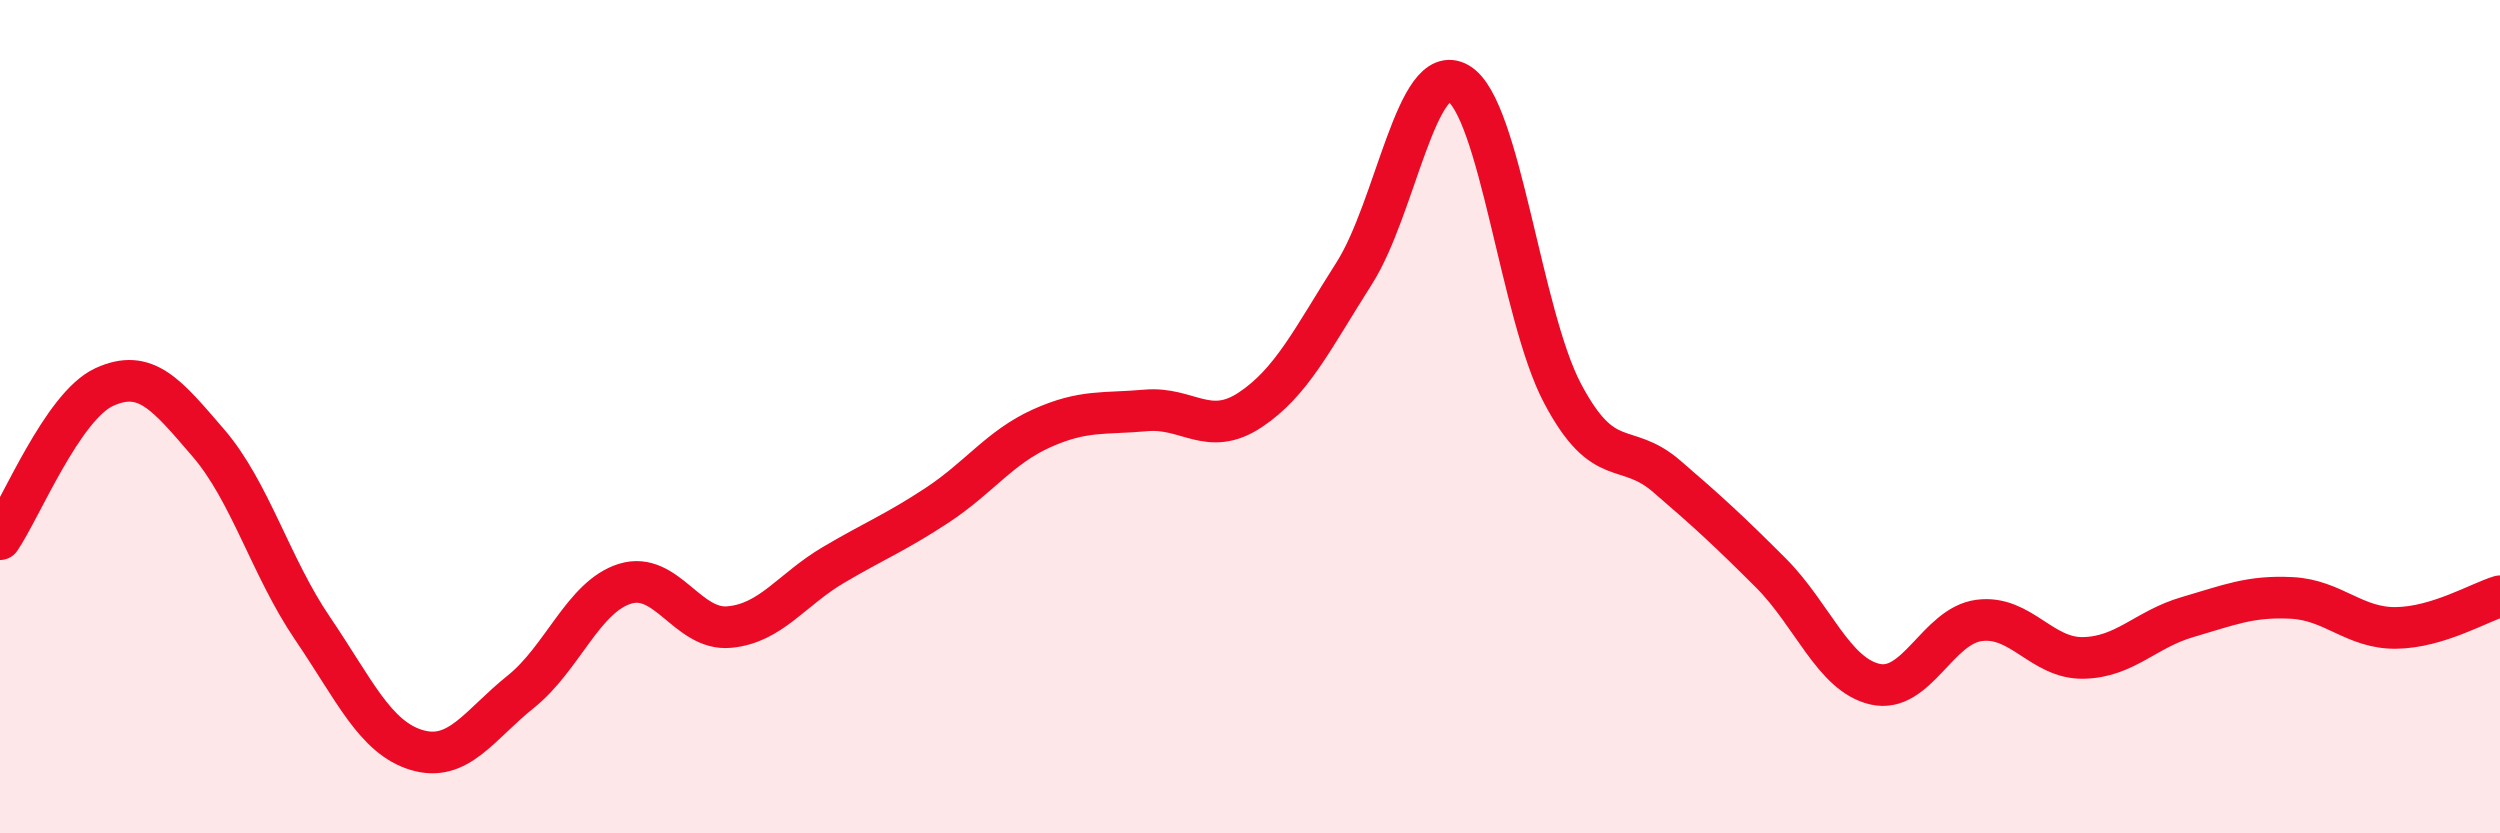
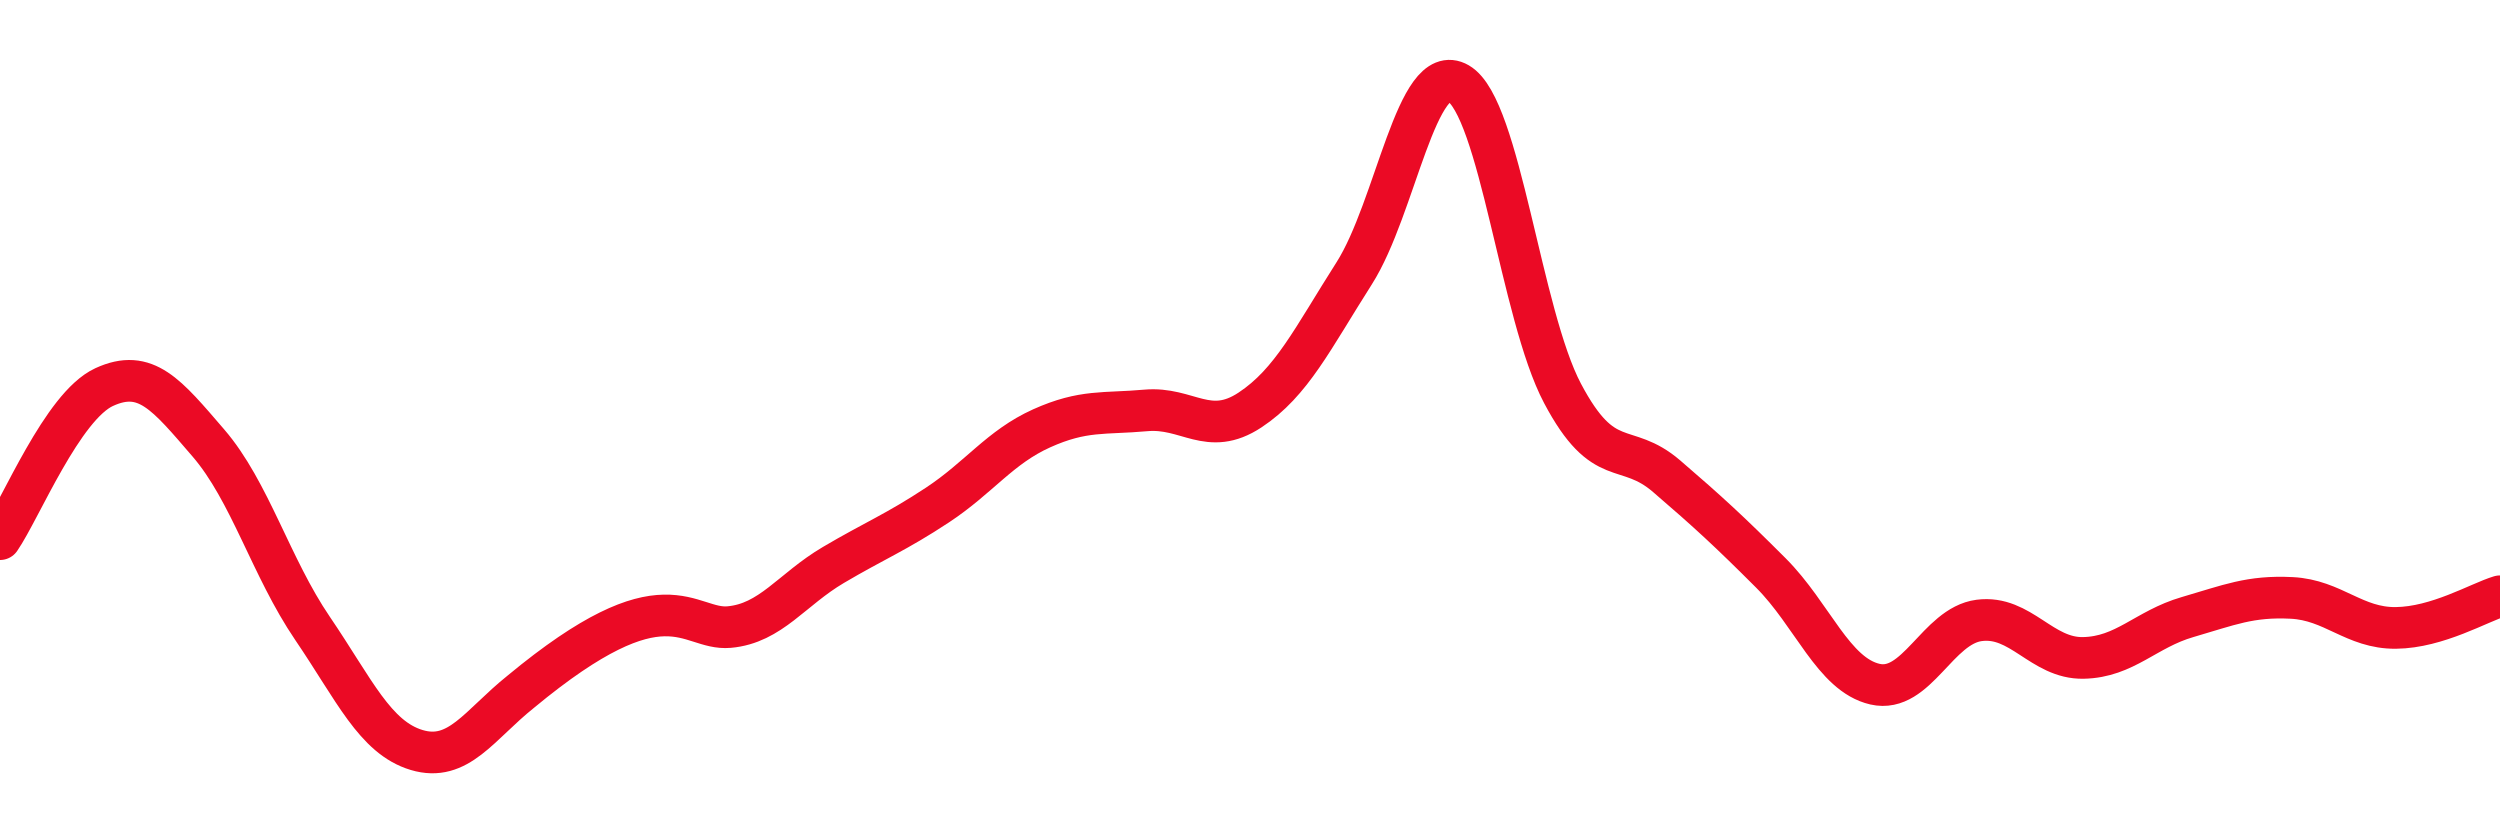
<svg xmlns="http://www.w3.org/2000/svg" width="60" height="20" viewBox="0 0 60 20">
-   <path d="M 0,12.94 C 0.5,12.21 1.5,9.75 2.5,9.29 C 3.5,8.83 4,9.47 5,10.63 C 6,11.79 6.5,13.61 7.5,15.08 C 8.5,16.55 9,17.7 10,18 C 11,18.3 11.5,17.4 12.5,16.6 C 13.5,15.8 14,14.32 15,14.01 C 16,13.7 16.5,15.14 17.5,15.05 C 18.5,14.96 19,14.15 20,13.56 C 21,12.97 21.5,12.78 22.5,12.12 C 23.5,11.46 24,10.73 25,10.28 C 26,9.83 26.5,9.94 27.5,9.85 C 28.5,9.76 29,10.5 30,9.84 C 31,9.18 31.5,8.13 32.5,6.56 C 33.5,4.99 34,1.42 35,2 C 36,2.58 36.5,7.55 37.5,9.44 C 38.5,11.33 39,10.57 40,11.43 C 41,12.29 41.5,12.75 42.5,13.75 C 43.5,14.75 44,16.19 45,16.42 C 46,16.65 46.5,15.02 47.5,14.89 C 48.5,14.76 49,15.81 50,15.79 C 51,15.77 51.5,15.1 52.5,14.81 C 53.5,14.52 54,14.3 55,14.35 C 56,14.4 56.5,15.08 57.5,15.07 C 58.5,15.06 59.5,14.46 60,14.31L60 20L0 20Z" fill="#EB0A25" opacity="0.1" stroke-linecap="round" stroke-linejoin="round" />
-   <path d="M 0,12.94 C 0.5,12.21 1.5,9.75 2.5,9.29 C 3.5,8.83 4,9.47 5,10.63 C 6,11.79 6.5,13.61 7.5,15.08 C 8.5,16.55 9,17.7 10,18 C 11,18.3 11.5,17.4 12.5,16.6 C 13.5,15.8 14,14.32 15,14.01 C 16,13.7 16.5,15.14 17.5,15.05 C 18.5,14.96 19,14.15 20,13.56 C 21,12.97 21.5,12.78 22.5,12.12 C 23.5,11.46 24,10.73 25,10.28 C 26,9.83 26.5,9.94 27.5,9.85 C 28.5,9.76 29,10.5 30,9.84 C 31,9.18 31.5,8.13 32.5,6.56 C 33.5,4.99 34,1.42 35,2 C 36,2.58 36.5,7.55 37.5,9.44 C 38.5,11.33 39,10.57 40,11.43 C 41,12.29 41.5,12.75 42.5,13.75 C 43.5,14.75 44,16.19 45,16.42 C 46,16.65 46.5,15.02 47.5,14.89 C 48.5,14.76 49,15.81 50,15.79 C 51,15.77 51.5,15.1 52.5,14.81 C 53.5,14.52 54,14.3 55,14.35 C 56,14.4 56.5,15.08 57.5,15.07 C 58.5,15.06 59.5,14.46 60,14.31" stroke="#EB0A25" stroke-width="1" fill="none" stroke-linecap="round" stroke-linejoin="round" />
+   <path d="M 0,12.94 C 0.5,12.21 1.5,9.75 2.5,9.29 C 3.5,8.83 4,9.47 5,10.63 C 6,11.79 6.5,13.61 7.5,15.08 C 8.5,16.55 9,17.7 10,18 C 11,18.3 11.5,17.4 12.5,16.6 C 16,13.7 16.5,15.14 17.5,15.05 C 18.5,14.96 19,14.15 20,13.56 C 21,12.97 21.5,12.78 22.5,12.12 C 23.5,11.46 24,10.73 25,10.28 C 26,9.83 26.5,9.94 27.5,9.85 C 28.5,9.76 29,10.5 30,9.84 C 31,9.18 31.5,8.13 32.5,6.56 C 33.5,4.99 34,1.42 35,2 C 36,2.58 36.5,7.55 37.5,9.44 C 38.5,11.33 39,10.57 40,11.43 C 41,12.29 41.5,12.75 42.5,13.75 C 43.5,14.75 44,16.19 45,16.42 C 46,16.65 46.5,15.02 47.5,14.89 C 48.5,14.76 49,15.81 50,15.79 C 51,15.77 51.5,15.1 52.5,14.81 C 53.5,14.52 54,14.3 55,14.35 C 56,14.4 56.5,15.08 57.5,15.07 C 58.5,15.06 59.5,14.46 60,14.31" stroke="#EB0A25" stroke-width="1" fill="none" stroke-linecap="round" stroke-linejoin="round" />
</svg>